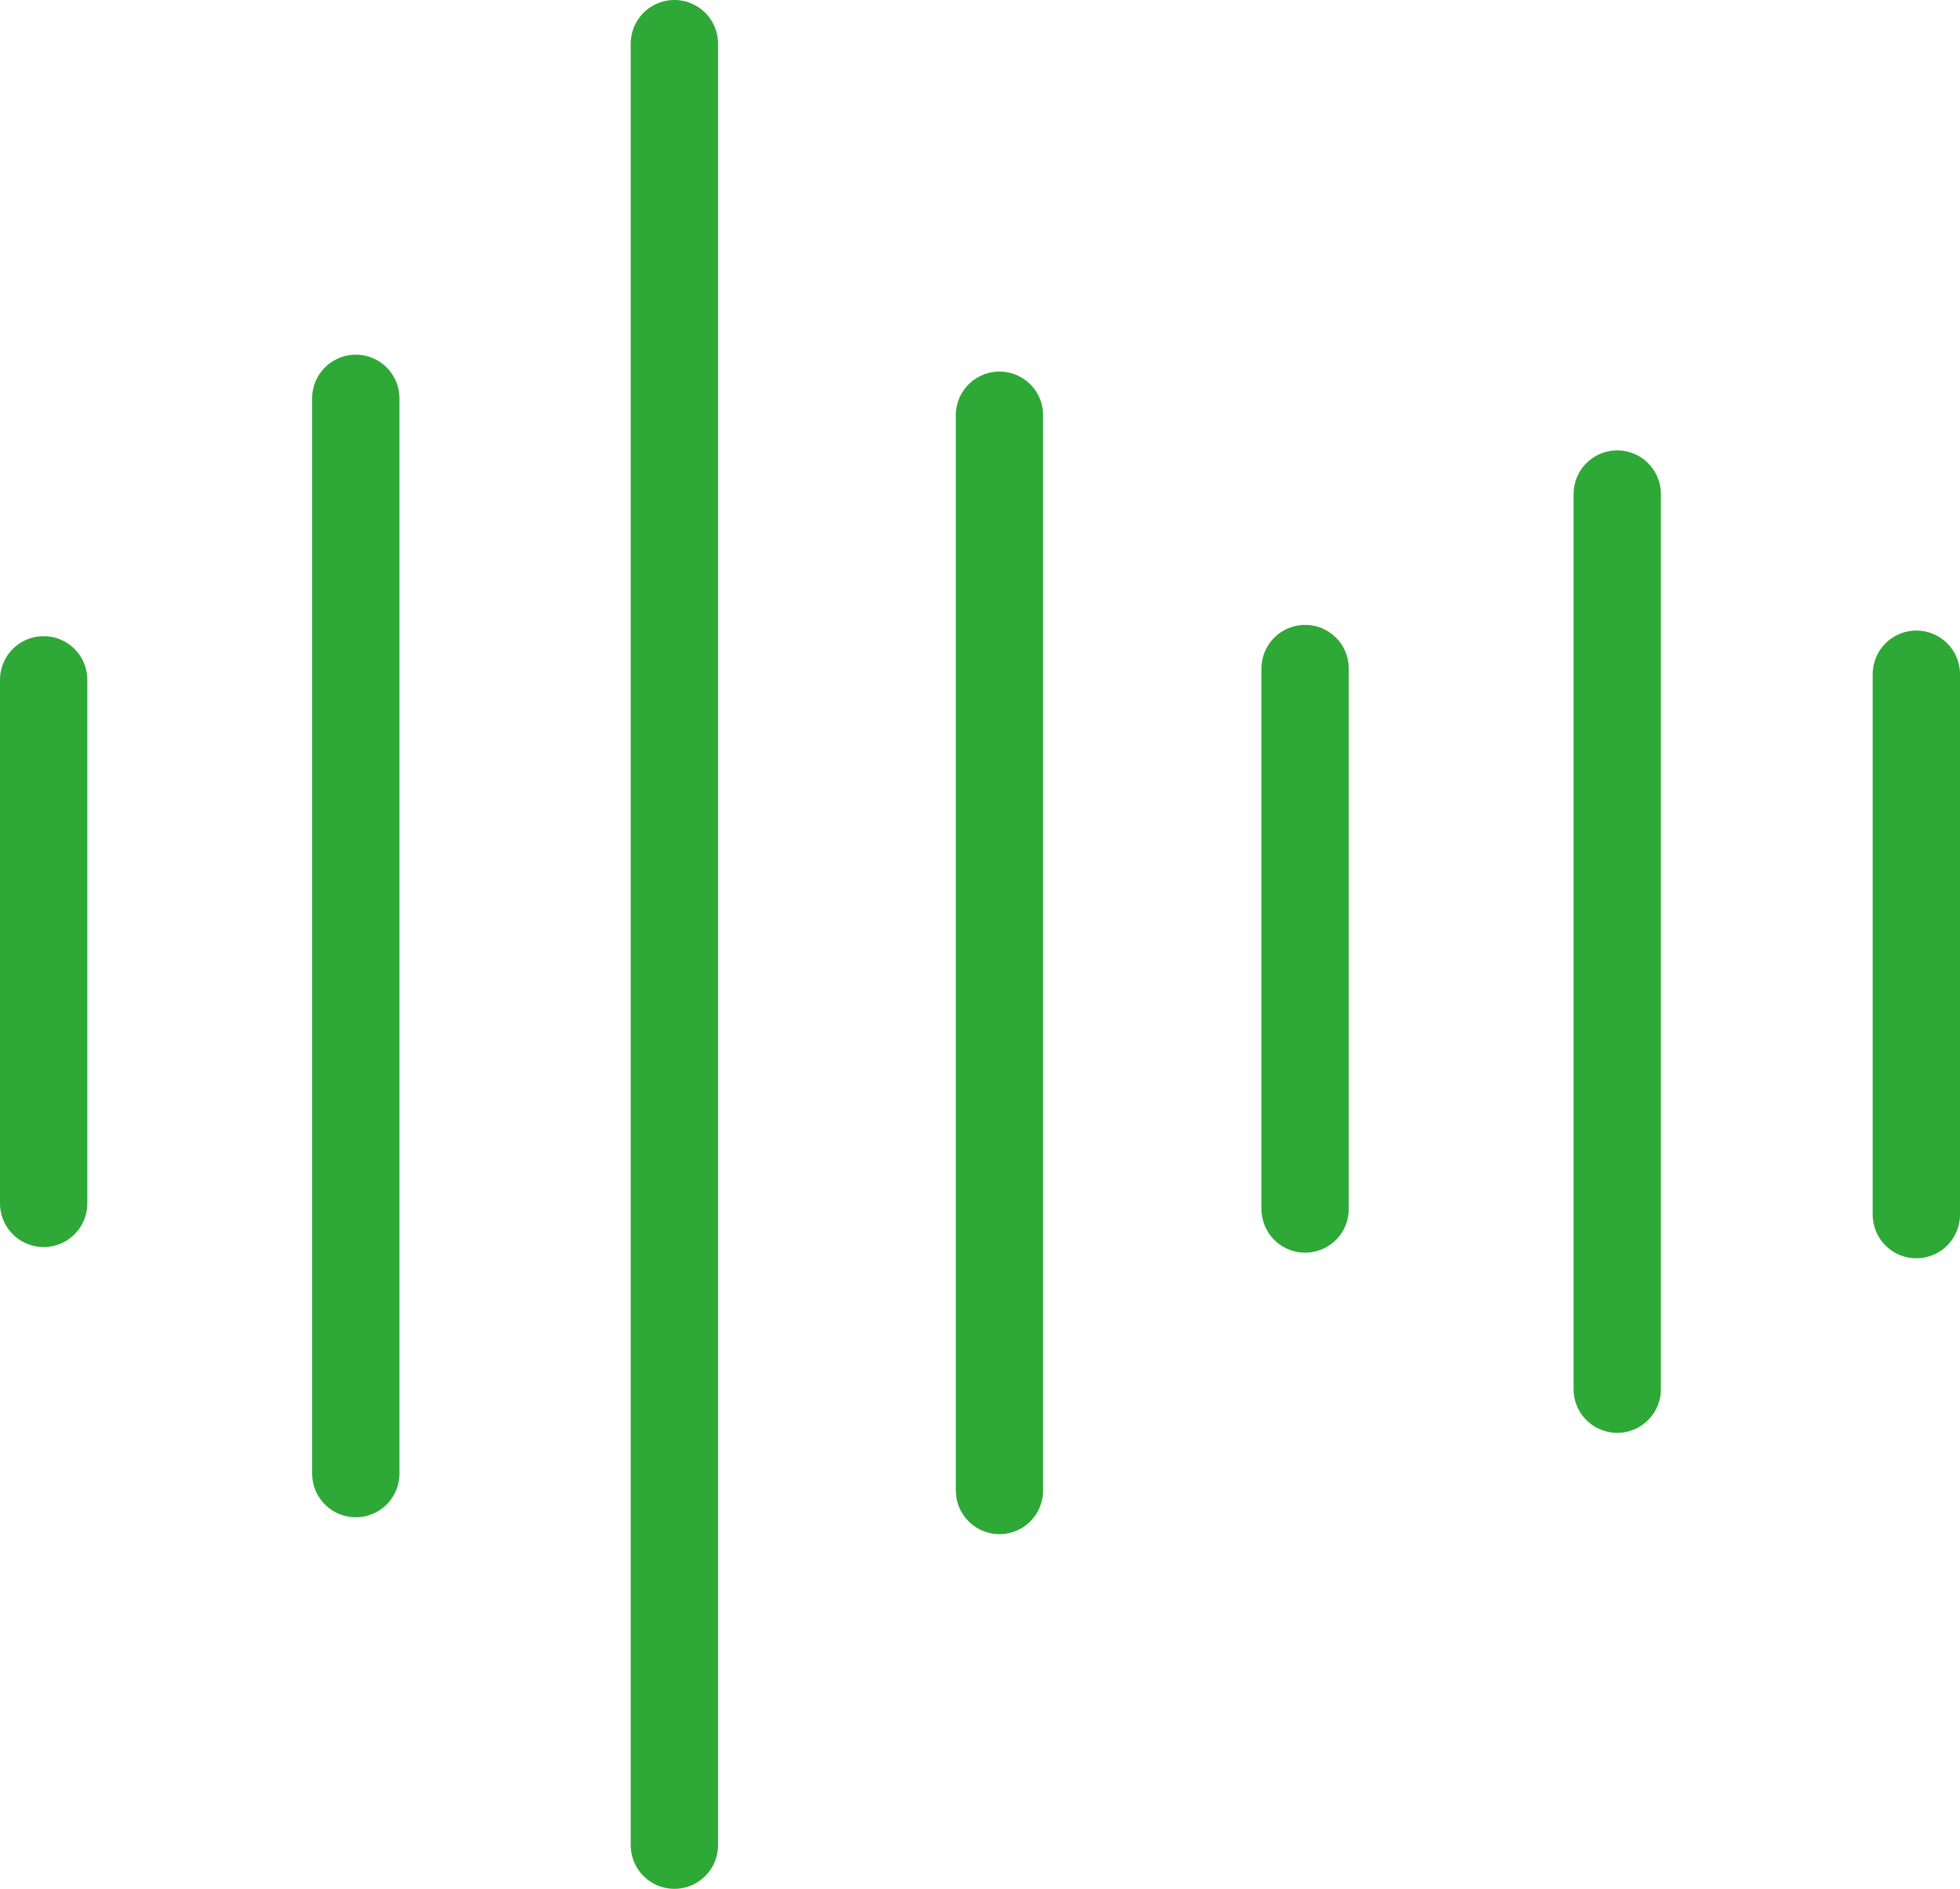
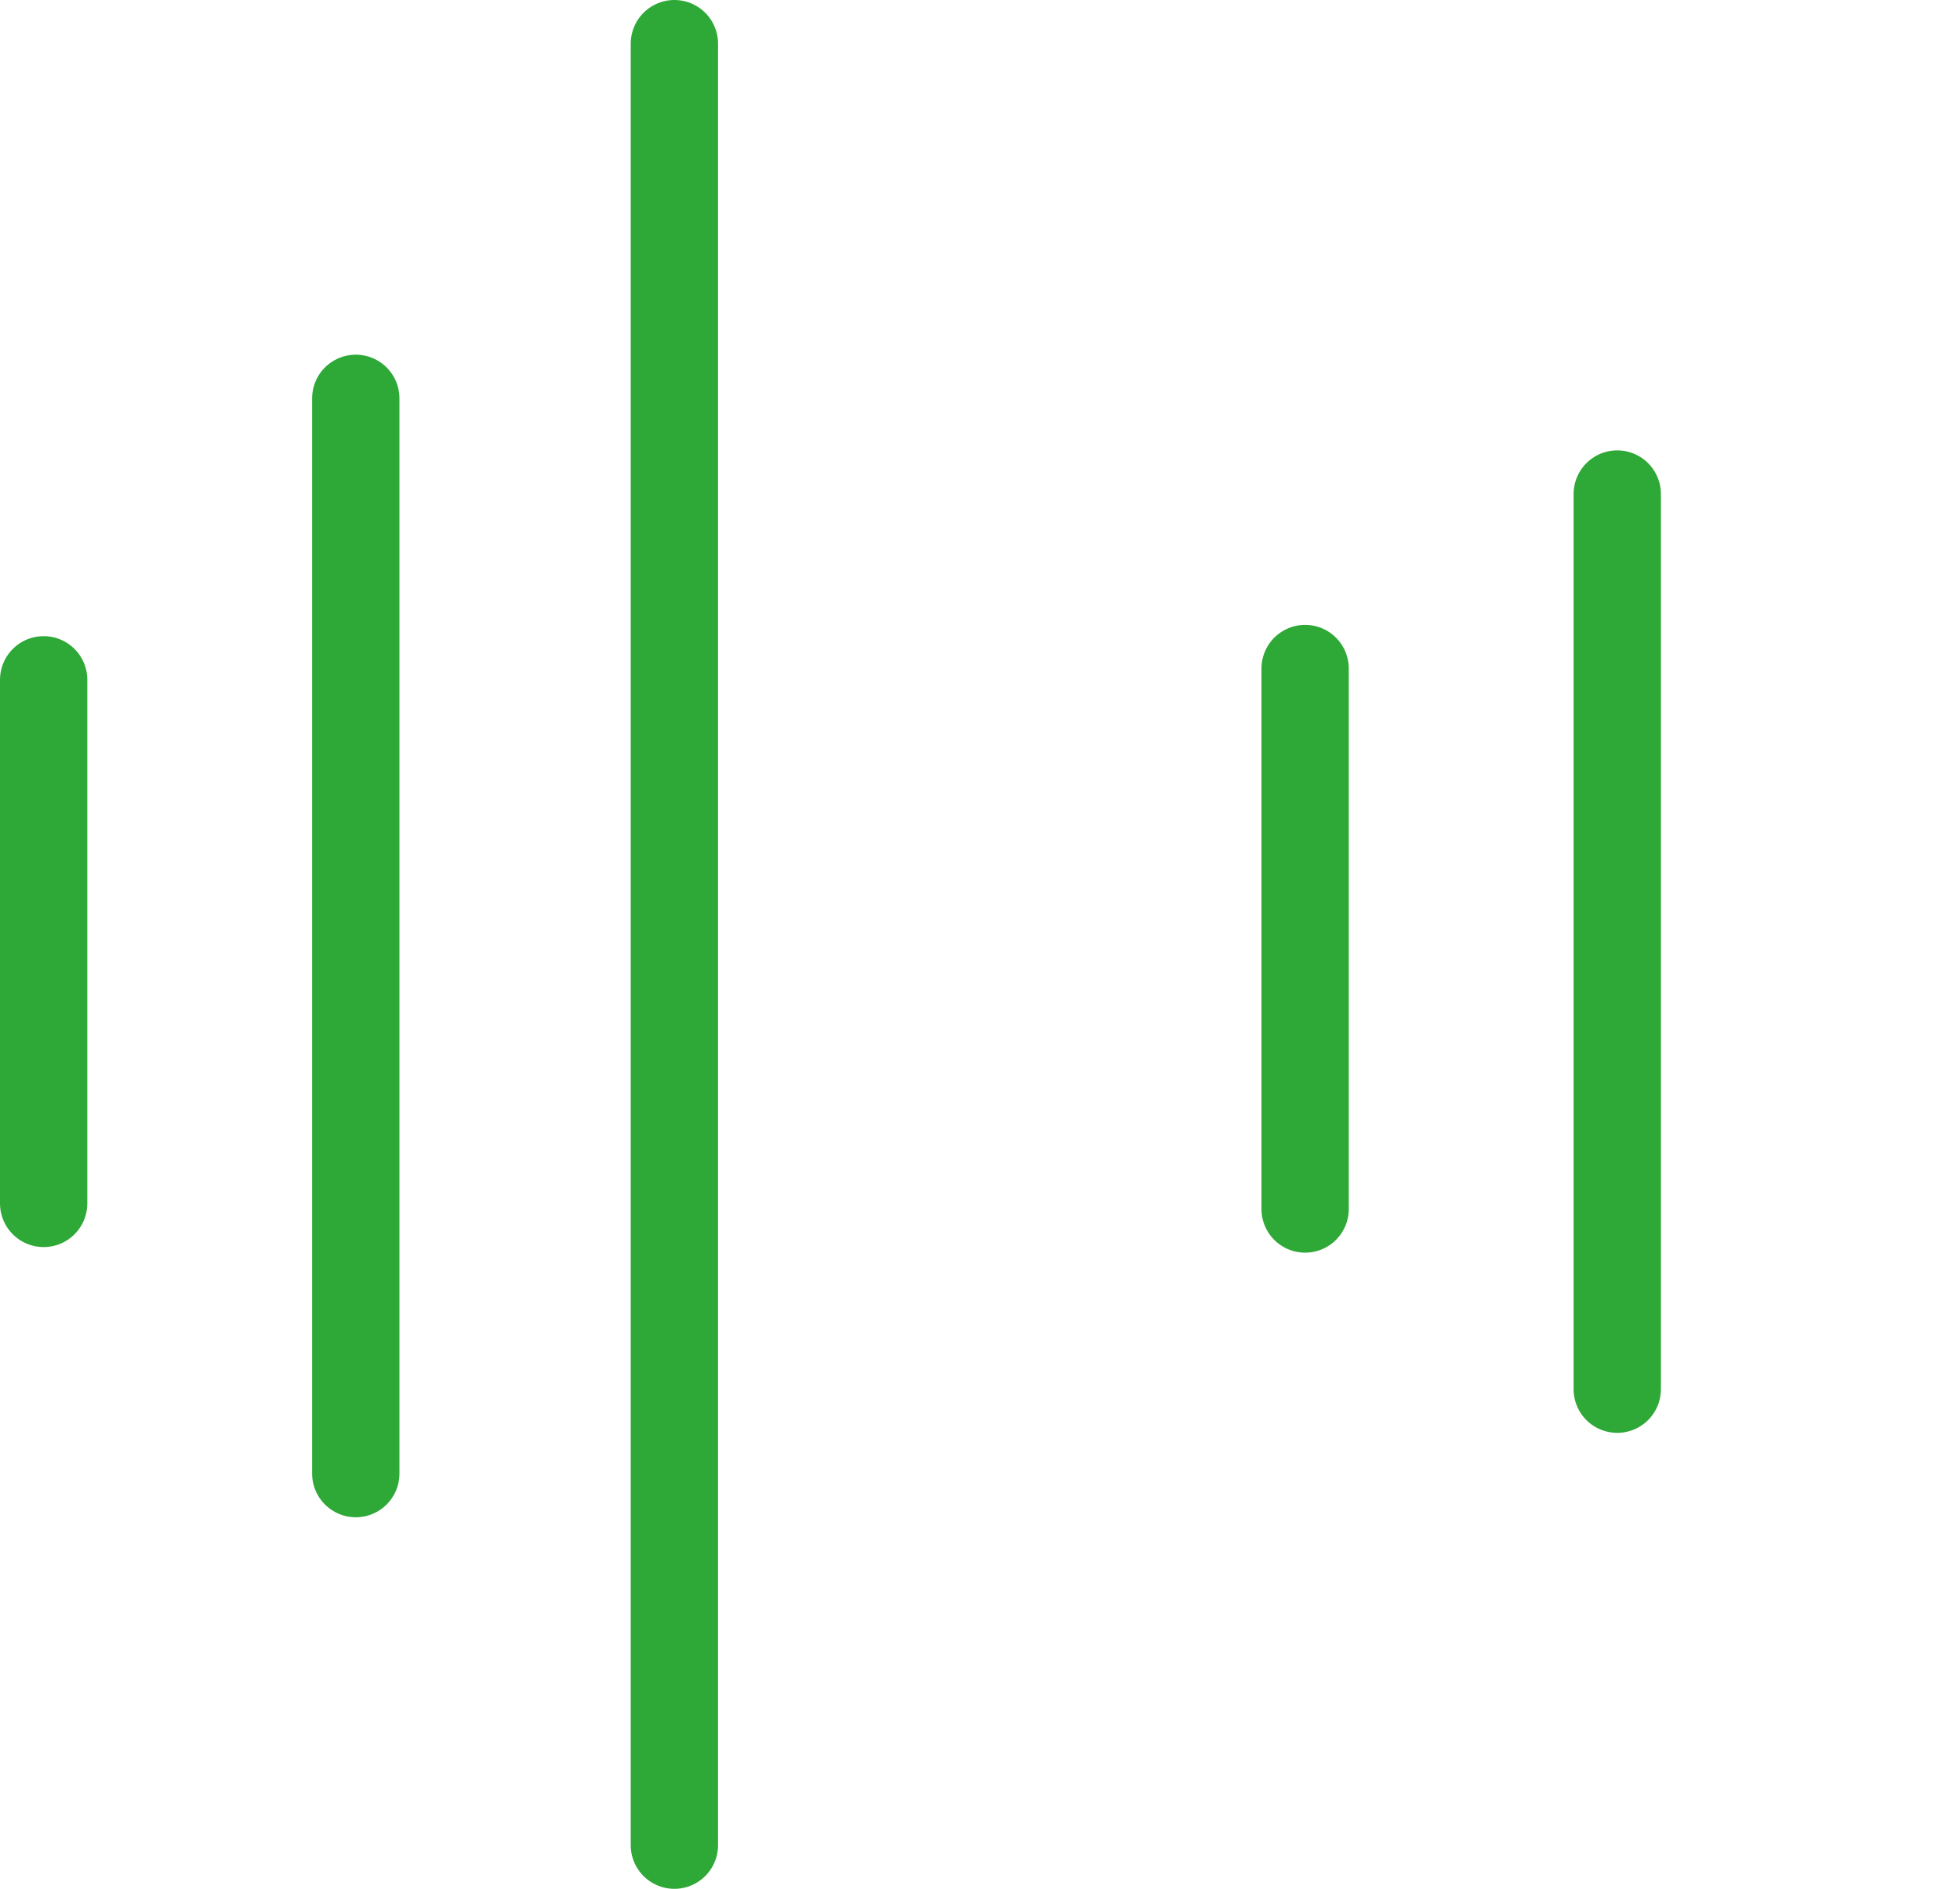
<svg xmlns="http://www.w3.org/2000/svg" id="Layer_1" data-name="Layer 1" viewBox="0 0 269.39 259.56">
  <defs>
    <style>.cls-1{fill:none;stroke:#2ea836;stroke-linecap:round;stroke-miterlimit:10;stroke-width:12px;}</style>
  </defs>
  <line class="cls-1" x1="6" y1="93.42" x2="6" y2="165.37" />
  <line class="cls-1" x1="48.9" y1="54.74" x2="48.9" y2="202.5" />
  <line class="cls-1" x1="92.69" y1="6" x2="92.69" y2="253.56" />
-   <line class="cls-1" x1="137.37" y1="57.06" x2="137.37" y2="204.82" />
  <line class="cls-1" x1="179.38" y1="91.87" x2="179.38" y2="166.14" />
  <line class="cls-1" x1="222.28" y1="67.89" x2="222.28" y2="190.9" />
-   <line class="cls-1" x1="263.39" y1="92.65" x2="263.39" y2="166.91" />
</svg>